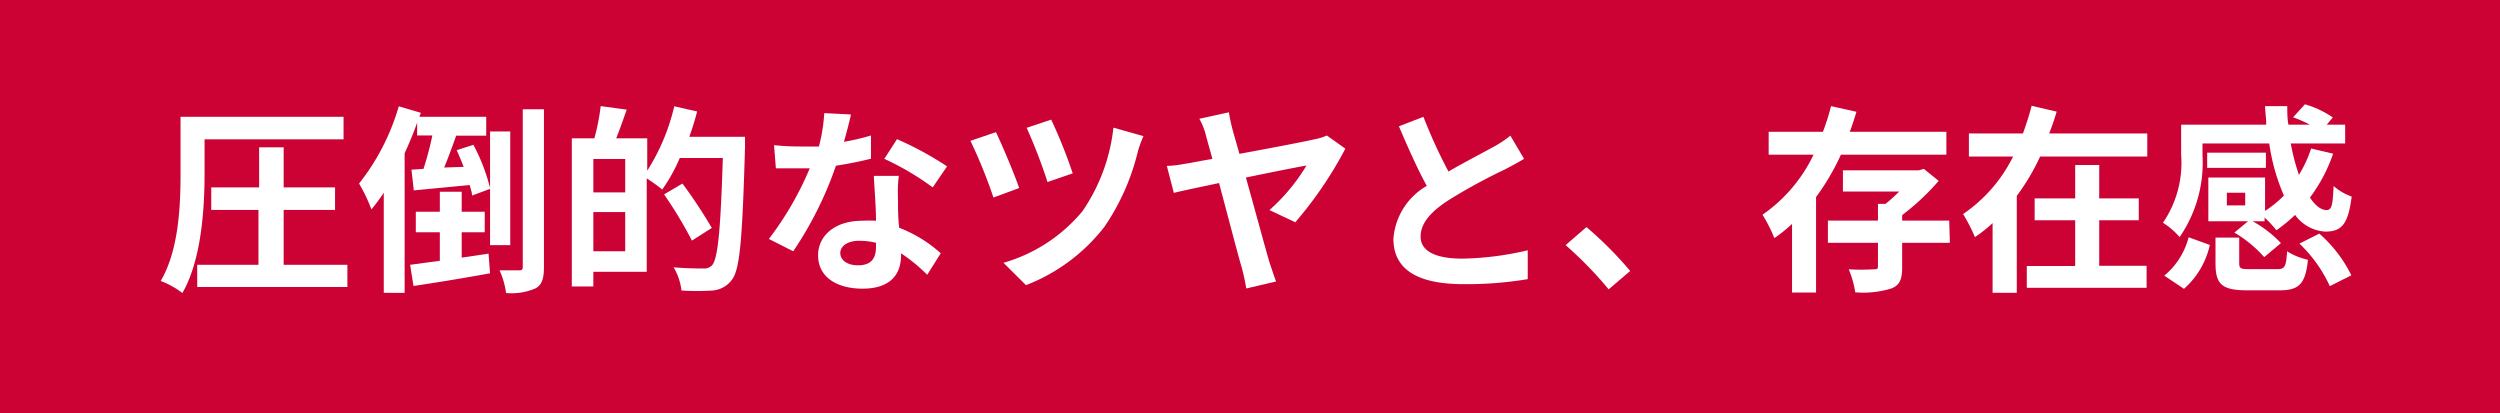
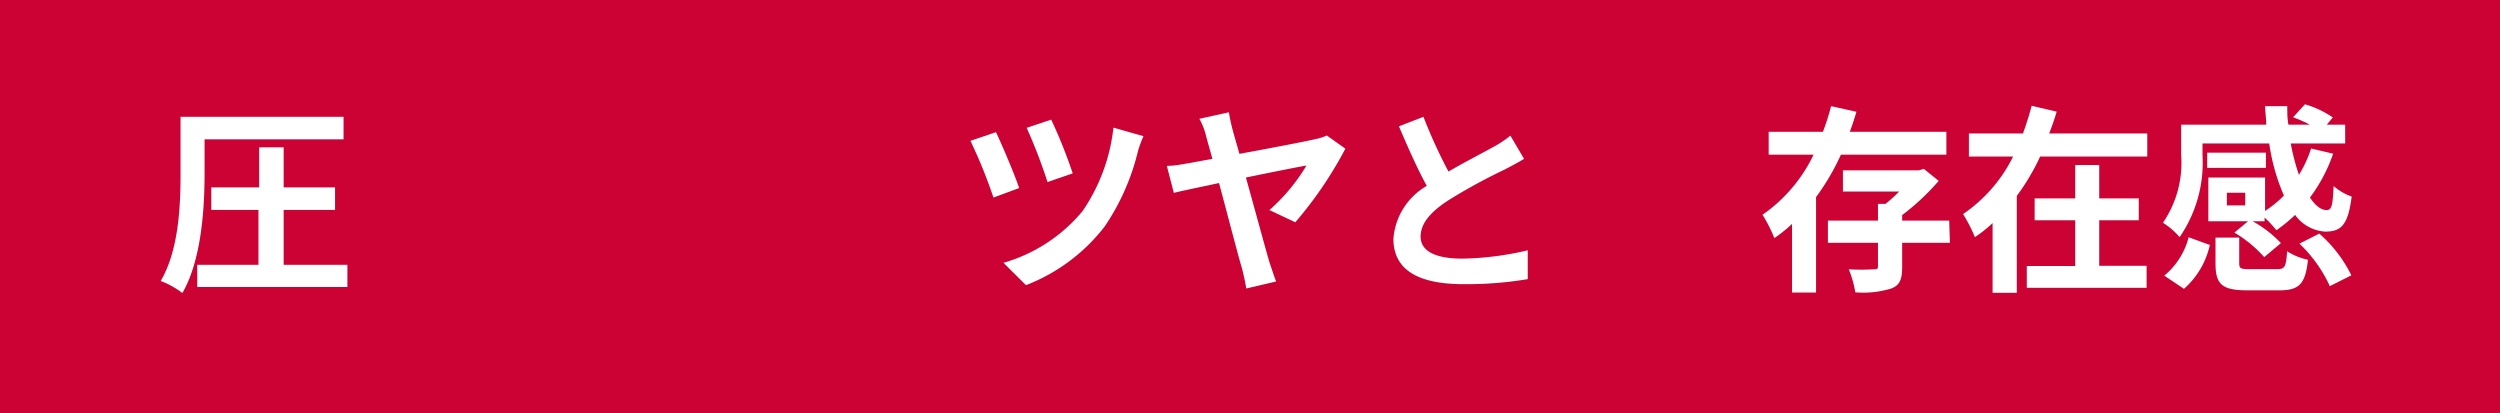
<svg xmlns="http://www.w3.org/2000/svg" viewBox="0 0 149.83 24.77">
  <defs>
    <style>.cls-1{fill:#cc0235;}.cls-2{fill:#fff;}</style>
  </defs>
  <title>item-ab3_sp.svg</title>
  <g id="Layer_2" data-name="Layer 2">
    <g id="レイヤー_2" data-name="レイヤー 2">
      <rect class="cls-1" width="149.83" height="24.77" />
      <path class="cls-2" d="M12.26,10.41c0,2.05-.18,5.17-1.33,7.15a5.11,5.11,0,0,0-1.3-.72c1.09-1.85,1.19-4.53,1.19-6.43V7h9.77V8.35H12.26Zm8.56,5.46V17.2h-9V15.87h3.67V12.58H12.66V11.23h2.87V8.83H17v2.4h3.08v1.35H17v3.29Z" />
-       <path class="cls-2" d="M29.37,14.69V11.32l-1.08.4c0-.18-.08-.4-.14-.63l-3.35.32-.14-1.24.72-.05a18,18,0,0,0,.53-2H25V7.35c-.21.61-.48,1.24-.75,1.84v8.36H23v-6a11.39,11.39,0,0,1-.74,1A9.77,9.77,0,0,0,21.52,11,13.51,13.51,0,0,0,23.9,6.37l1.32.39L25.14,7h4V8.13H27.34c-.23.65-.48,1.33-.72,1.91L27.79,10q-.2-.51-.42-1l1-.32a11.05,11.05,0,0,1,1,2.59V7.88h1.21v6.81Zm-1.7.75,1.61-.24.09,1.18c-1.6.29-3.3.57-4.59.76l-.2-1.27,1.78-.24V13.92H24.92V12.69h1.44v-1.2h1.31v1.2h1.38v1.23H27.67ZM32.6,6.55V16c0,.69-.12,1.07-.5,1.28a3.6,3.6,0,0,1-1.77.28,5,5,0,0,0-.39-1.36c.5,0,1,0,1.18,0s.21-.06.21-.23V6.55Z" />
-       <path class="cls-2" d="M44.65,8.2s0,.48,0,.65c-.16,5.36-.29,7.27-.78,7.91a1.59,1.59,0,0,1-1.15.65,14,14,0,0,1-1.88,0,3.43,3.43,0,0,0-.47-1.39c.77.07,1.47.07,1.79.07a.63.63,0,0,0,.52-.2c.35-.39.51-2.19.64-6.42H40.74a10.09,10.09,0,0,1-1.05,1.89,10,10,0,0,0-.93-.67v5.6h-3.2v.88H34.27V8.29h1.35A12.7,12.7,0,0,0,36,6.36l1.56.21c-.21.6-.42,1.2-.63,1.72h1.86v1.94a12.4,12.4,0,0,0,1.62-3.86l1.37.31a15.73,15.73,0,0,1-.47,1.52ZM37.47,9.53H35.56v2h1.91Zm0,5.53V12.71H35.56v2.35Zm4-.64a25.45,25.45,0,0,0-1.67-2.77L40.9,11a29.52,29.52,0,0,1,1.76,2.66Z" />
-       <path class="cls-2" d="M50.58,8.5a13.89,13.89,0,0,0,1.62-.38l0,1.39c-.55.14-1.29.3-2.1.42a21.78,21.78,0,0,1-2.56,5.13l-1.46-.74a19.1,19.1,0,0,0,2.45-4.23H48c-.5,0-1,0-1.5,0l-.11-1.39a15.1,15.1,0,0,0,1.59.08c.36,0,.72,0,1.1,0a10.36,10.36,0,0,0,.32-2L51,6.86C50.92,7.24,50.76,7.86,50.58,8.5Zm3.24,3.63c0,.34,0,.92.07,1.52a8,8,0,0,1,2.49,1.53l-.81,1.29A10.07,10.07,0,0,0,54,15.18v.12c0,1.12-.61,2-2.31,2-1.49,0-2.66-.66-2.66-2,0-1.17,1-2.07,2.65-2.07a7.37,7.37,0,0,1,.82,0c0-.89-.1-2-.13-2.69h1.5C53.79,11.09,53.81,11.6,53.82,12.13Zm-2.4,3.77c.83,0,1.08-.45,1.08-1.11v-.24a4.37,4.37,0,0,0-1-.12c-.69,0-1.14.31-1.14.73S50.76,15.9,51.42,15.9ZM53,9.52l.76-1.18a20.1,20.1,0,0,1,3,1.63l-.86,1.26A16.6,16.6,0,0,0,53,9.52Z" />
      <path class="cls-2" d="M61.08,11.27l-1.54.57a29.78,29.78,0,0,0-1.38-3.4l1.53-.52C60.05,8.67,60.81,10.46,61.08,11.27ZM68.2,9.06a13.74,13.74,0,0,1-2,4.52,10.93,10.93,0,0,1-4.71,3.51l-1.35-1.34a9.59,9.59,0,0,0,4.74-3.1,10.94,10.94,0,0,0,1.85-5l1.8.51A6.75,6.75,0,0,0,68.2,9.06Zm-3.91,1.33-1.51.52a32.37,32.37,0,0,0-1.25-3.25L63,7.17A29.64,29.64,0,0,1,64.29,10.39Z" />
      <path class="cls-2" d="M73.88,7.8c.1.38.25.87.4,1.42,1.85-.34,4-.75,4.54-.88a3,3,0,0,0,.7-.22l1.11.79a23.46,23.46,0,0,1-3,4.41l-1.55-.73A11.33,11.33,0,0,0,78.3,9.92c-.36.06-2,.38-3.63.72.56,2,1.18,4.3,1.42,5.11.09.25.27.82.39,1.12l-1.79.42a12.32,12.32,0,0,0-.26-1.22c-.22-.73-.83-3.08-1.37-5.1-1.22.26-2.28.48-2.71.59l-.42-1.62c.47,0,.89-.09,1.36-.17l1.37-.25c-.15-.56-.28-1-.37-1.34a4.06,4.06,0,0,0-.41-1.06l1.77-.39A10,10,0,0,0,73.88,7.8Z" />
      <path class="cls-2" d="M86.81,10.28c1-.58,2-1.09,2.59-1.42a6.59,6.59,0,0,0,1.12-.73l.82,1.39c-.36.22-.74.42-1.18.65A33.84,33.84,0,0,0,86.81,12c-1,.65-1.67,1.34-1.67,2.18s.83,1.32,2.5,1.32A18.16,18.16,0,0,0,91.56,15l0,1.73a22.26,22.26,0,0,1-3.85.3c-2.39,0-4.2-.66-4.2-2.72a4,4,0,0,1,2-3.17c-.55-1-1.13-2.3-1.67-3.57L85.31,7A30.26,30.26,0,0,0,86.81,10.28Z" />
-       <path class="cls-2" d="M93.83,14.69l1.25-1.08a22.39,22.39,0,0,1,2.62,2.63l-1.29,1.1A23.15,23.15,0,0,0,93.83,14.69Z" />
      <path class="cls-2" d="M110.33,9.27a14,14,0,0,1-1.49,2.54v5.72H107.4V13.42a8.77,8.77,0,0,1-1.06.85,8.77,8.77,0,0,0-.71-1.4,9.18,9.18,0,0,0,3.06-3.6H106V7.9h3.25a13.68,13.68,0,0,0,.49-1.54l1.52.34c-.12.4-.25.81-.4,1.2h5.79V9.27Zm6.53,5.28H114V16c0,.72-.13,1.09-.65,1.29a5.77,5.77,0,0,1-2.16.23,6,6,0,0,0-.39-1.38,13,13,0,0,0,1.49,0c.2,0,.26,0,.26-.2V14.55h-3V13.22h3v-1H113a9.29,9.29,0,0,0,.82-.74h-3.37V10.21H115l.3-.09.89.72A14.23,14.23,0,0,1,114,12.89v.33h2.82Z" />
      <path class="cls-2" d="M128.69,8V9.38h-6.42a13.34,13.34,0,0,1-1.4,2.36v5.81h-1.45V13.37a7.82,7.82,0,0,1-1.06.84,9.48,9.48,0,0,0-.71-1.38,9,9,0,0,0,3-3.45H118V8h3.24c.2-.56.38-1.11.52-1.66l1.5.35c-.13.45-.28.88-.45,1.31Zm-2.88,7.93h2.84v1.32h-7.18V15.94h2.9V13.2h-2.43V11.89h2.43v-2h1.44v2h2.37V13.2h-2.37Z" />
      <path class="cls-2" d="M132,9.3a7.87,7.87,0,0,1-1.37,4.91,4.45,4.45,0,0,0-1-.86,6.35,6.35,0,0,0,1.09-4.08V7.47h5.1c0-.37-.06-.74-.07-1.11h1.33c0,.37,0,.75.07,1.11h1.28a7.62,7.62,0,0,0-1-.44l.71-.78a5.75,5.75,0,0,1,1.67.79l-.36.43h1.1V8.6h-3.26a12.84,12.84,0,0,0,.49,1.88,7.33,7.33,0,0,0,.73-1.58l1.32.31a9.58,9.58,0,0,1-1.39,2.63c.32.48.66.75,1,.75s.36-.4.42-1.44a3.32,3.32,0,0,0,1.08.63c-.21,1.7-.63,2.1-1.58,2.1a2.39,2.39,0,0,1-1.81-1,9.59,9.59,0,0,1-1.12.92,6,6,0,0,0-.71-.76v.22H135a6.8,6.8,0,0,1,1.7,1.31l-1,.84a7.37,7.37,0,0,0-1.79-1.47l.82-.68h-2.38V10.64h3.4v2a6.59,6.59,0,0,0,1.13-.92A12,12,0,0,1,136,8.6h-4Zm-2.29,7.22a4.42,4.42,0,0,0,1.46-2.3l1.27.46a4.92,4.92,0,0,1-1.55,2.63Zm6.09-6.46h-3.52V9.15h3.52Zm.67,6.07c.46,0,.54-.12.6-1.07a3.87,3.87,0,0,0,1.25.51c-.15,1.47-.55,1.83-1.71,1.83h-1.92c-1.55,0-1.91-.38-1.91-1.62V14.24h1.42v1.53c0,.33.09.36.64.36Zm-1.91-4.58h-1.1v.76h1.1ZM139,14a8,8,0,0,1,1.92,2.5l-1.29.65a8.25,8.25,0,0,0-1.82-2.55Z" />
    </g>
  </g>
</svg>